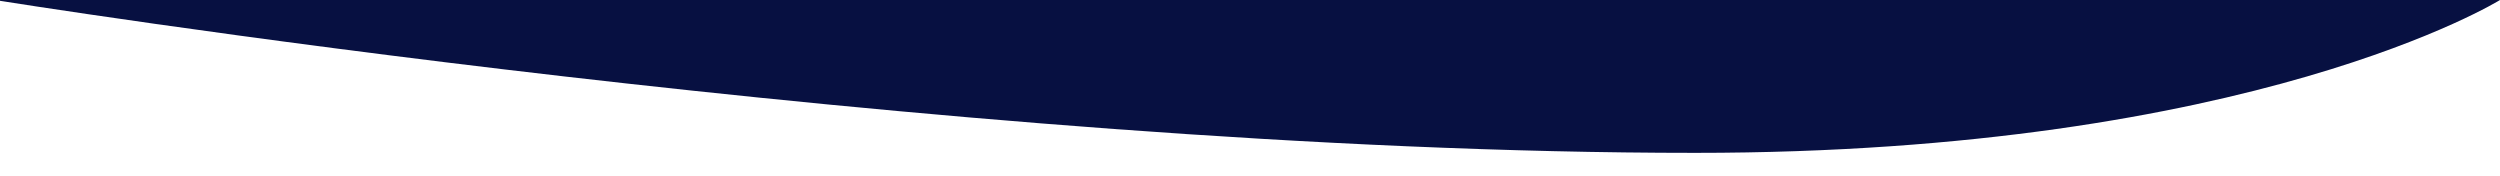
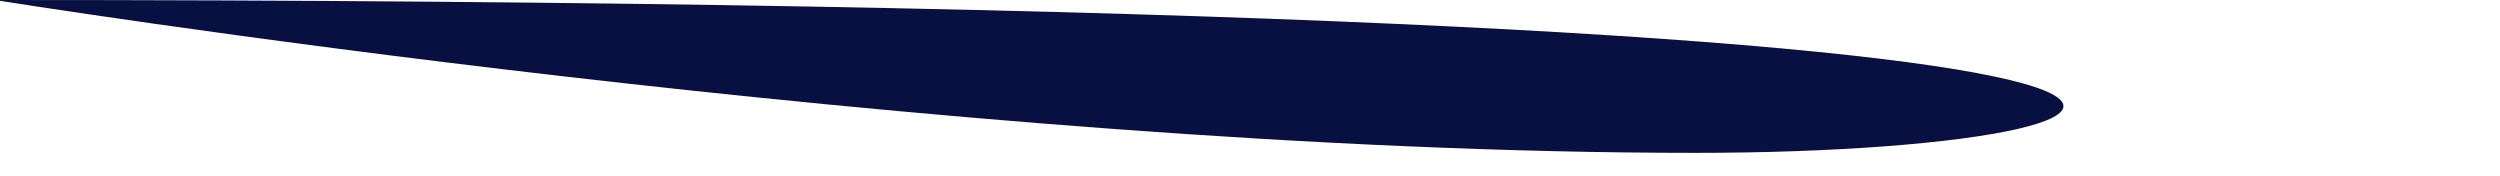
<svg xmlns="http://www.w3.org/2000/svg" version="1.1" id="Capa_1" x="0px" y="0px" width="1920px" height="135.398px" viewBox="0 0 1920 135.398" enable-background="new 0 0 1920 135.398" xml:space="preserve">
-   <path fill="#071041" d="M1301.93,117.396C726.93,117.396-4.033,0-4.033,0H1920C1920,0,1730.973,117.396,1301.93,117.396z" />
+   <path fill="#071041" d="M1301.93,117.396C726.93,117.396-4.033,0-4.033,0C1920,0,1730.973,117.396,1301.93,117.396z" />
</svg>